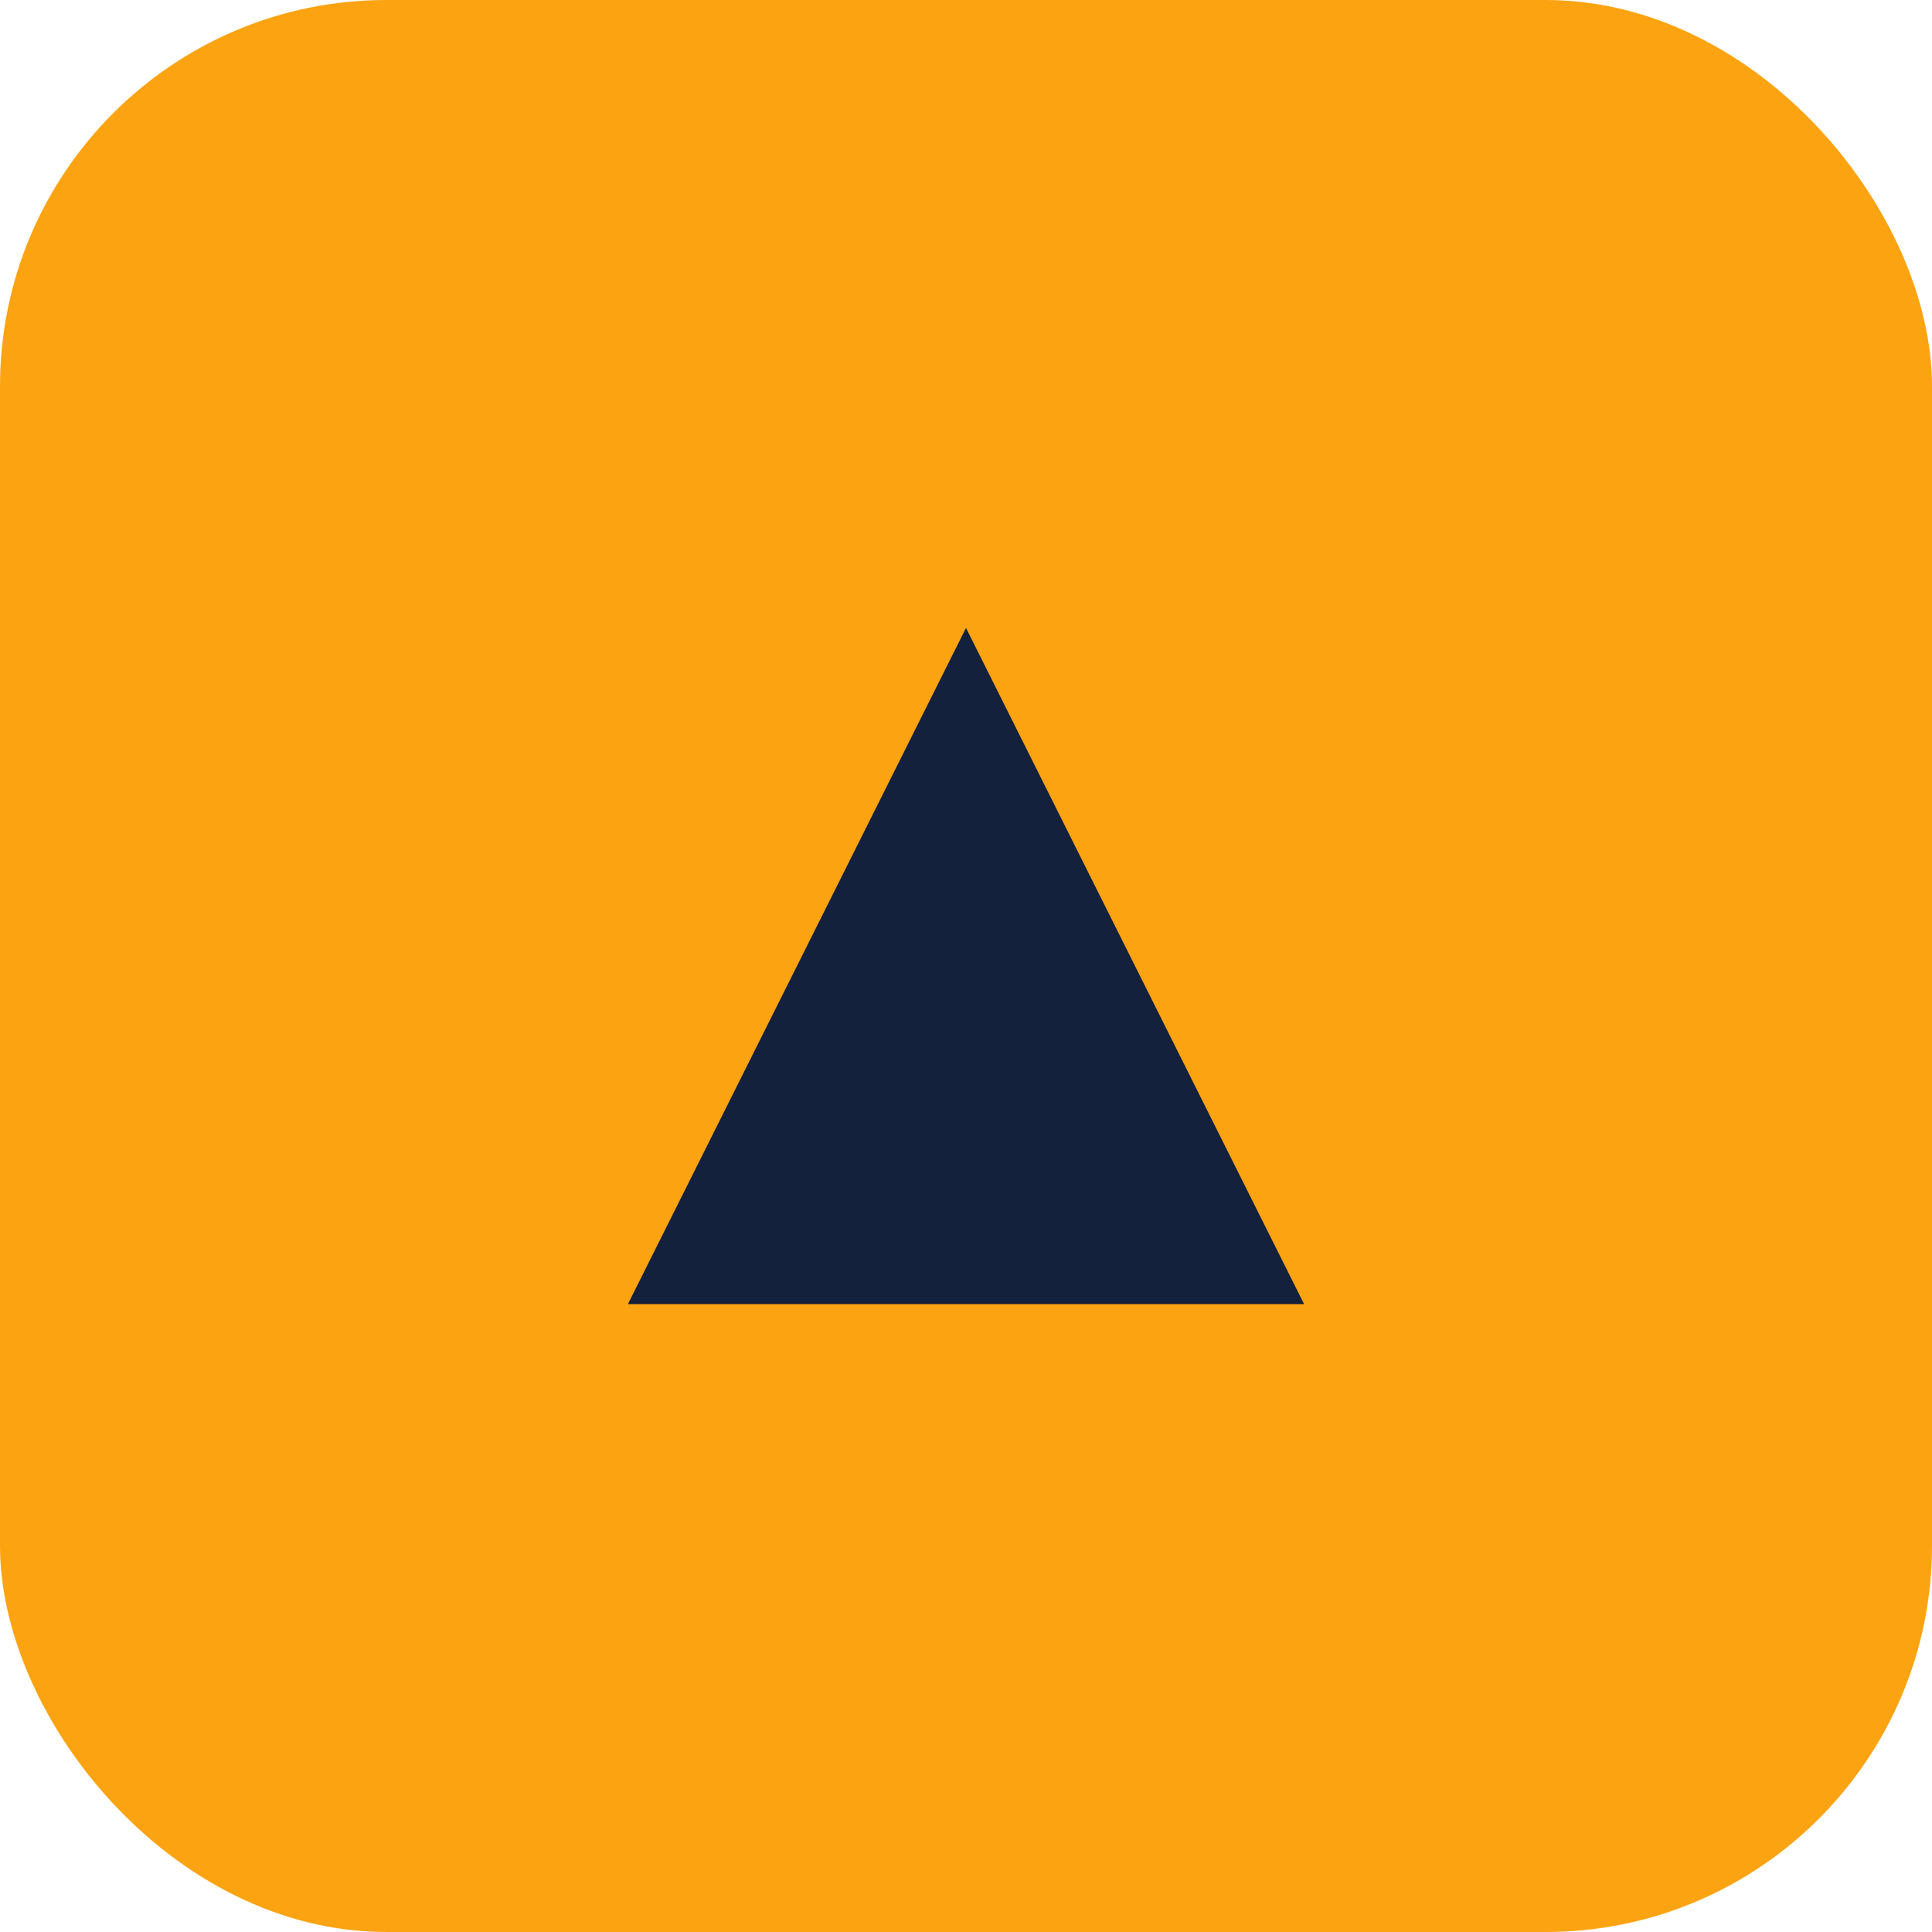
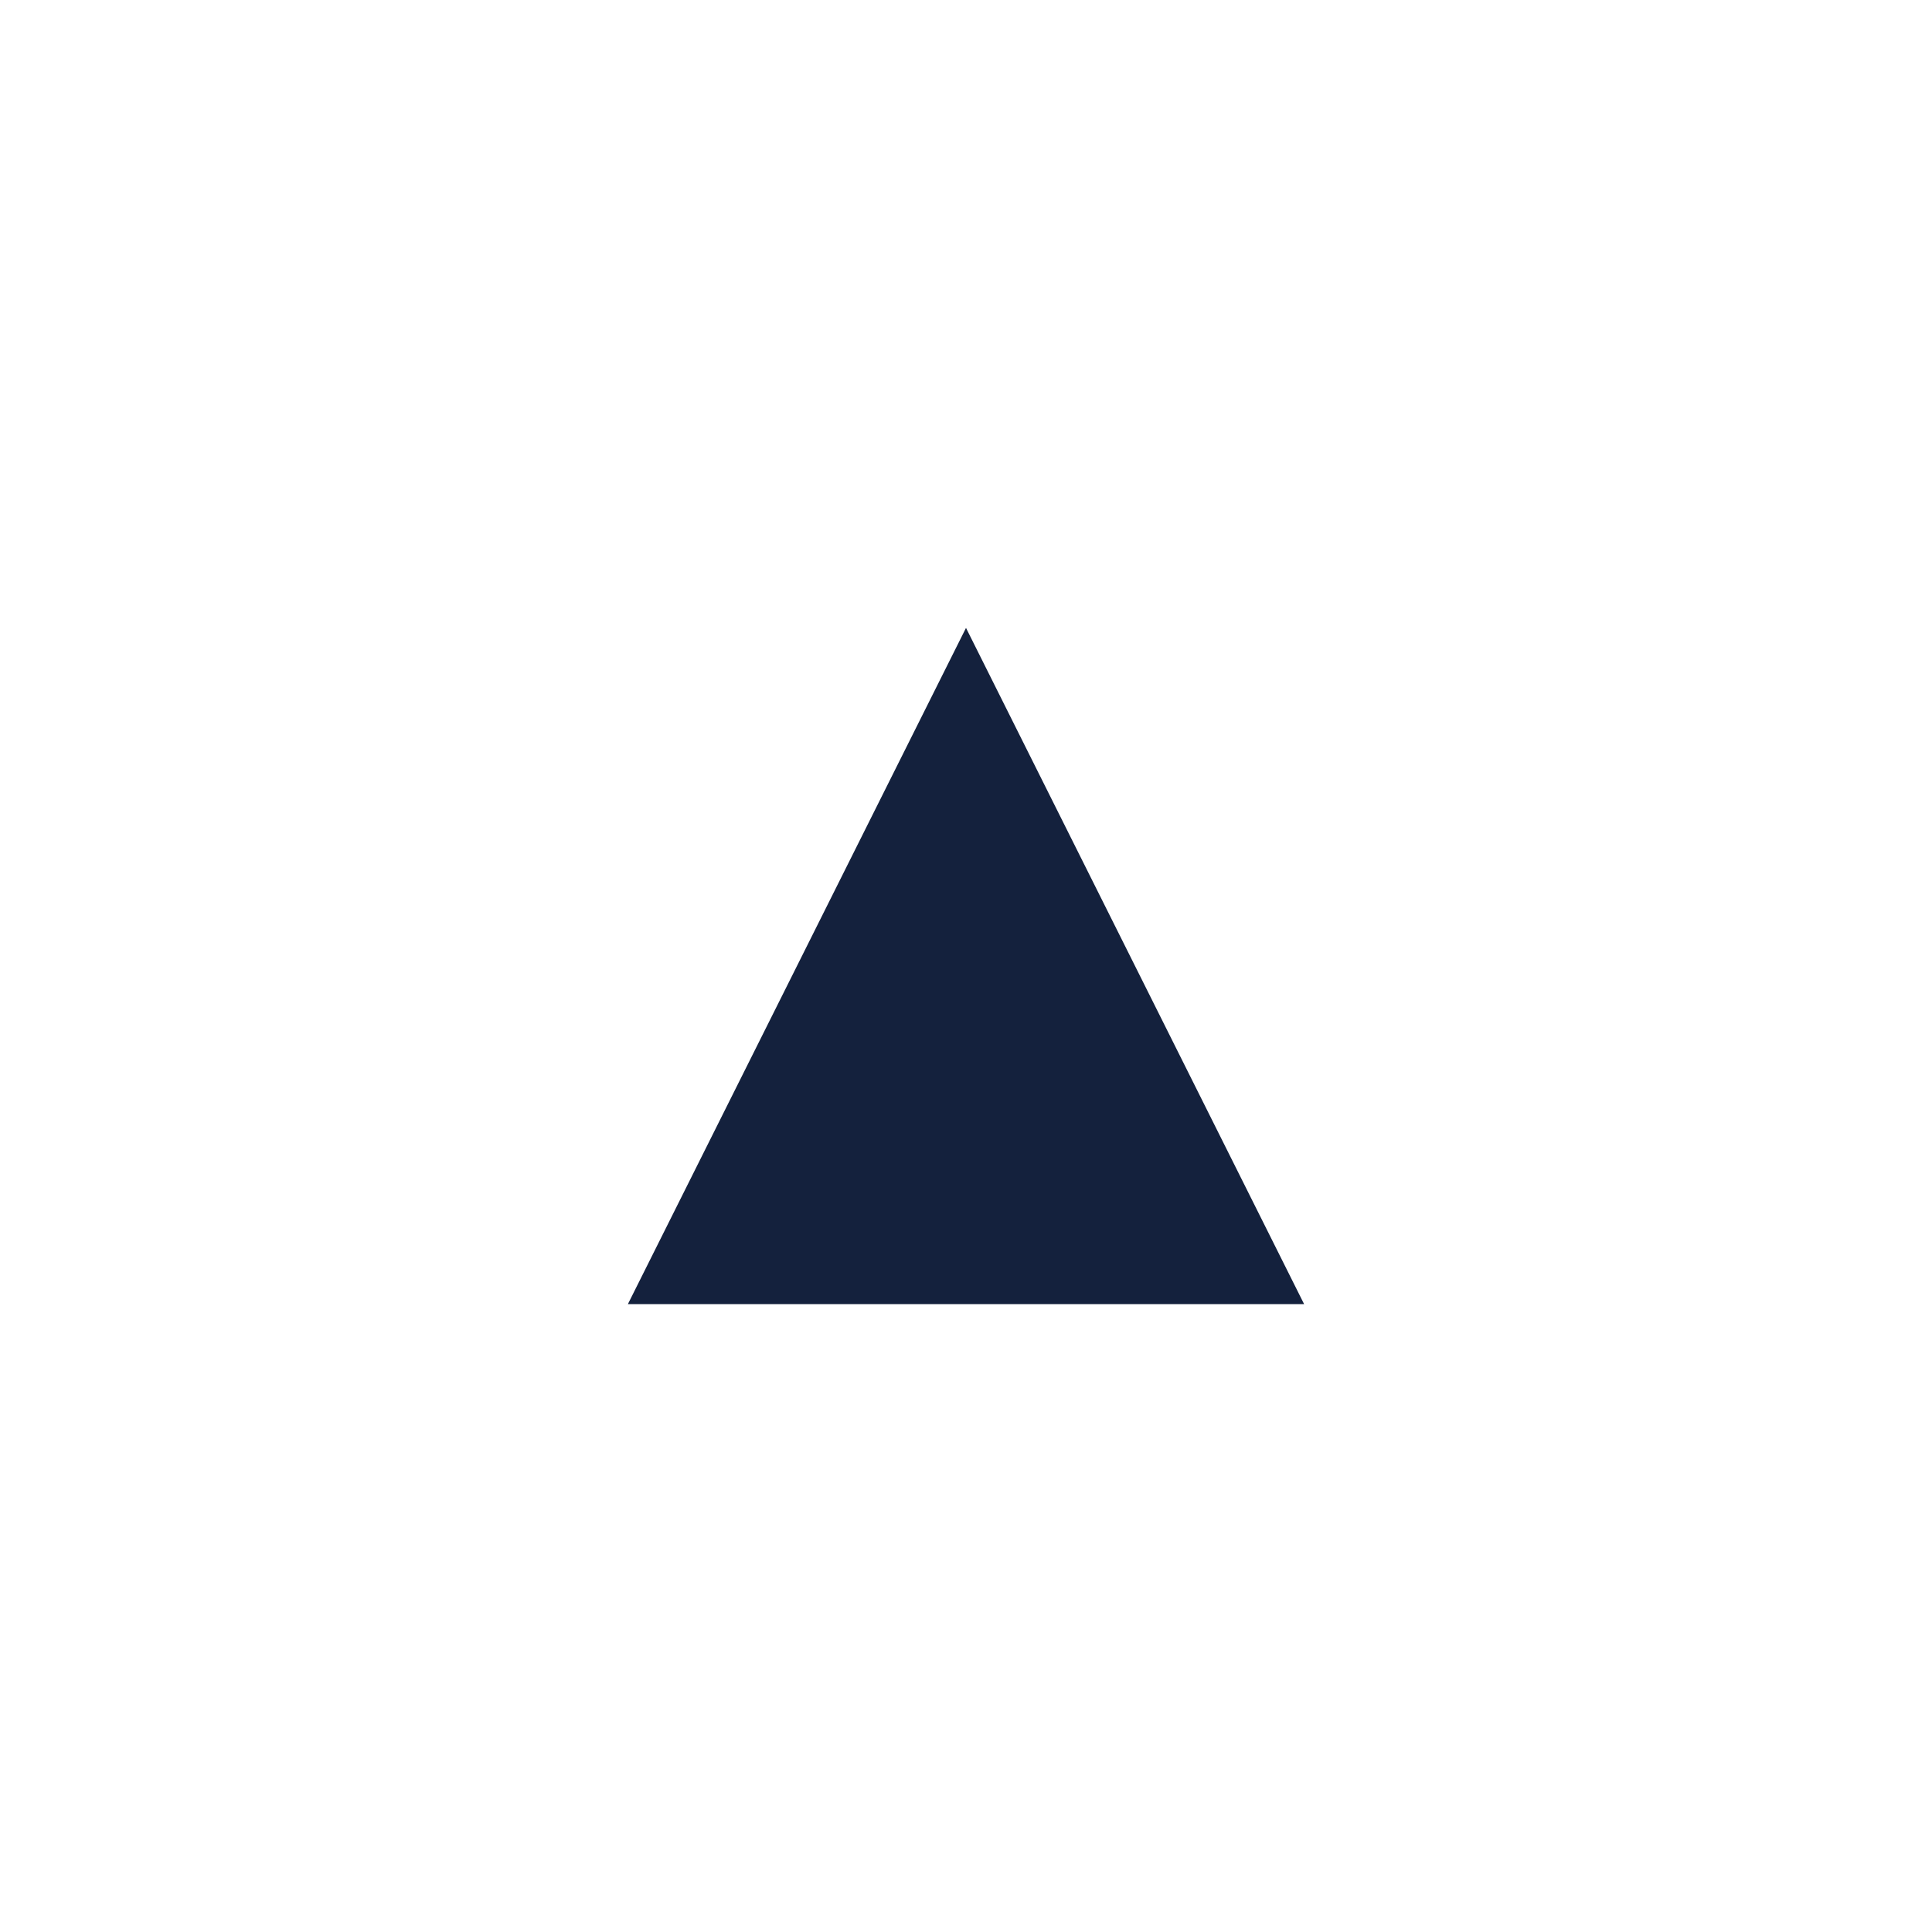
<svg xmlns="http://www.w3.org/2000/svg" width="40" height="40" viewBox="0 0 40 40">
-   <rect width="40" height="40" rx="8" fill="#FCA311" />
  <path d="M13 27l7-14 7 14z" fill="#14213D" />
</svg>